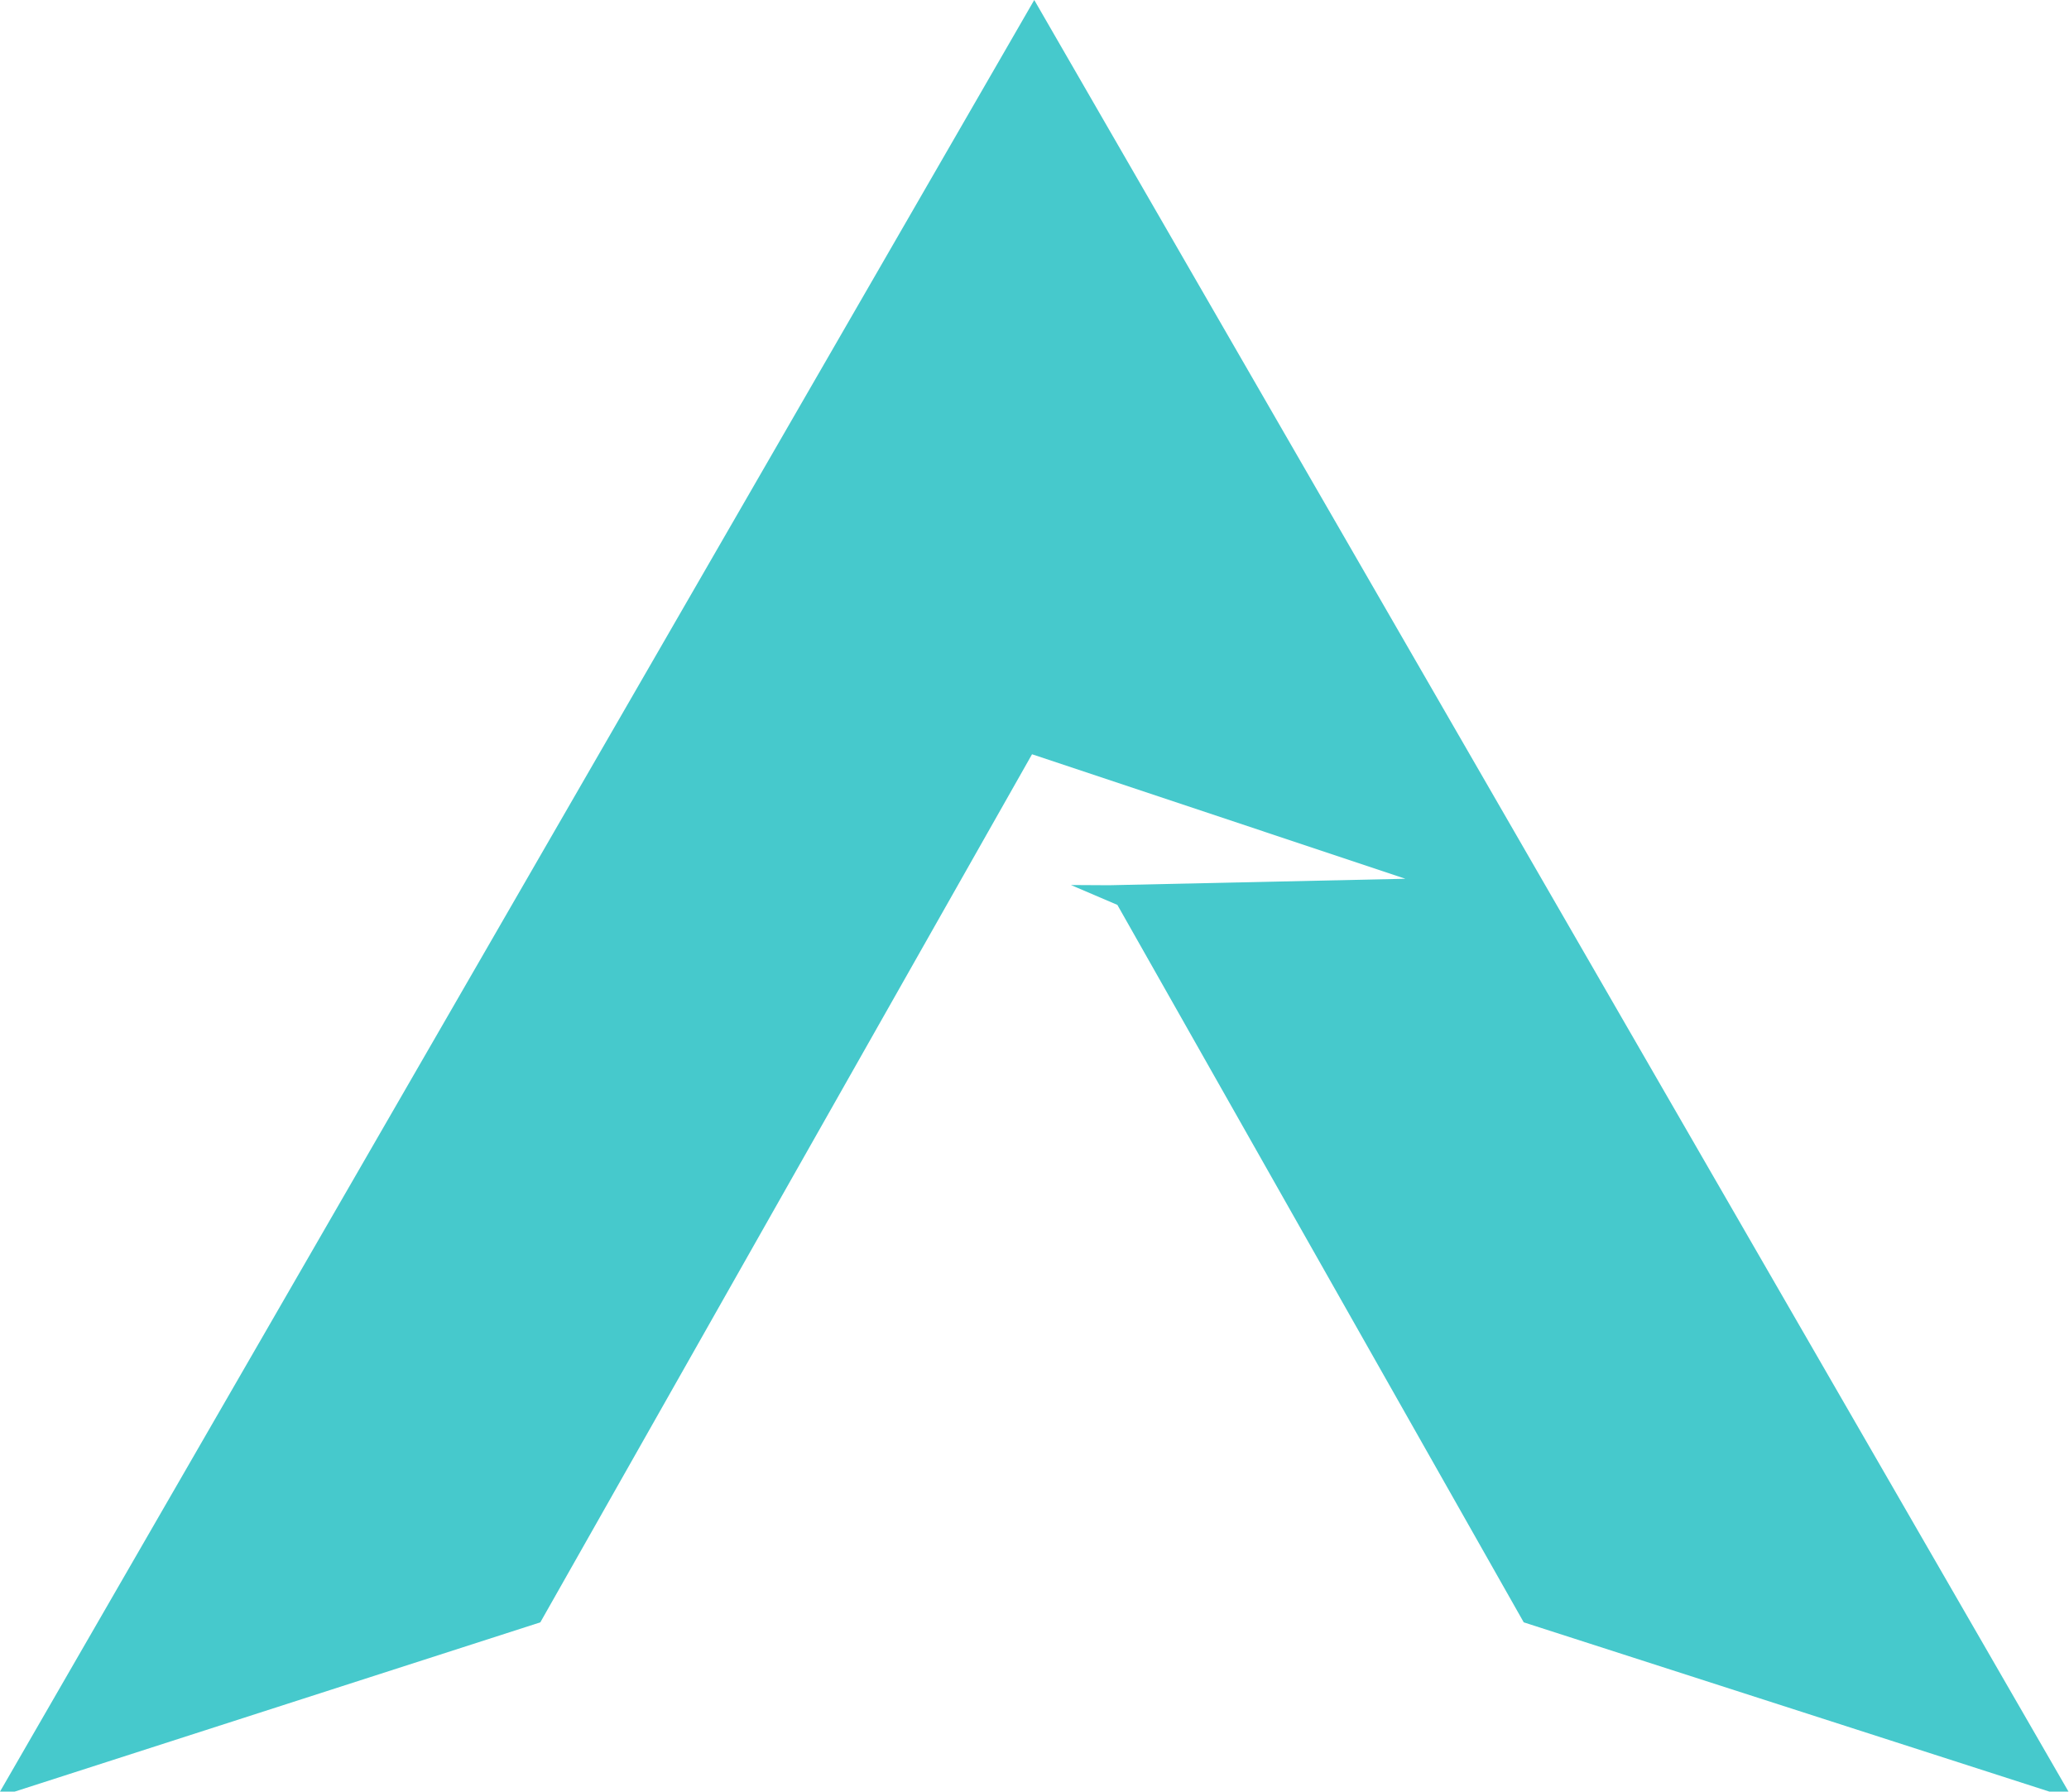
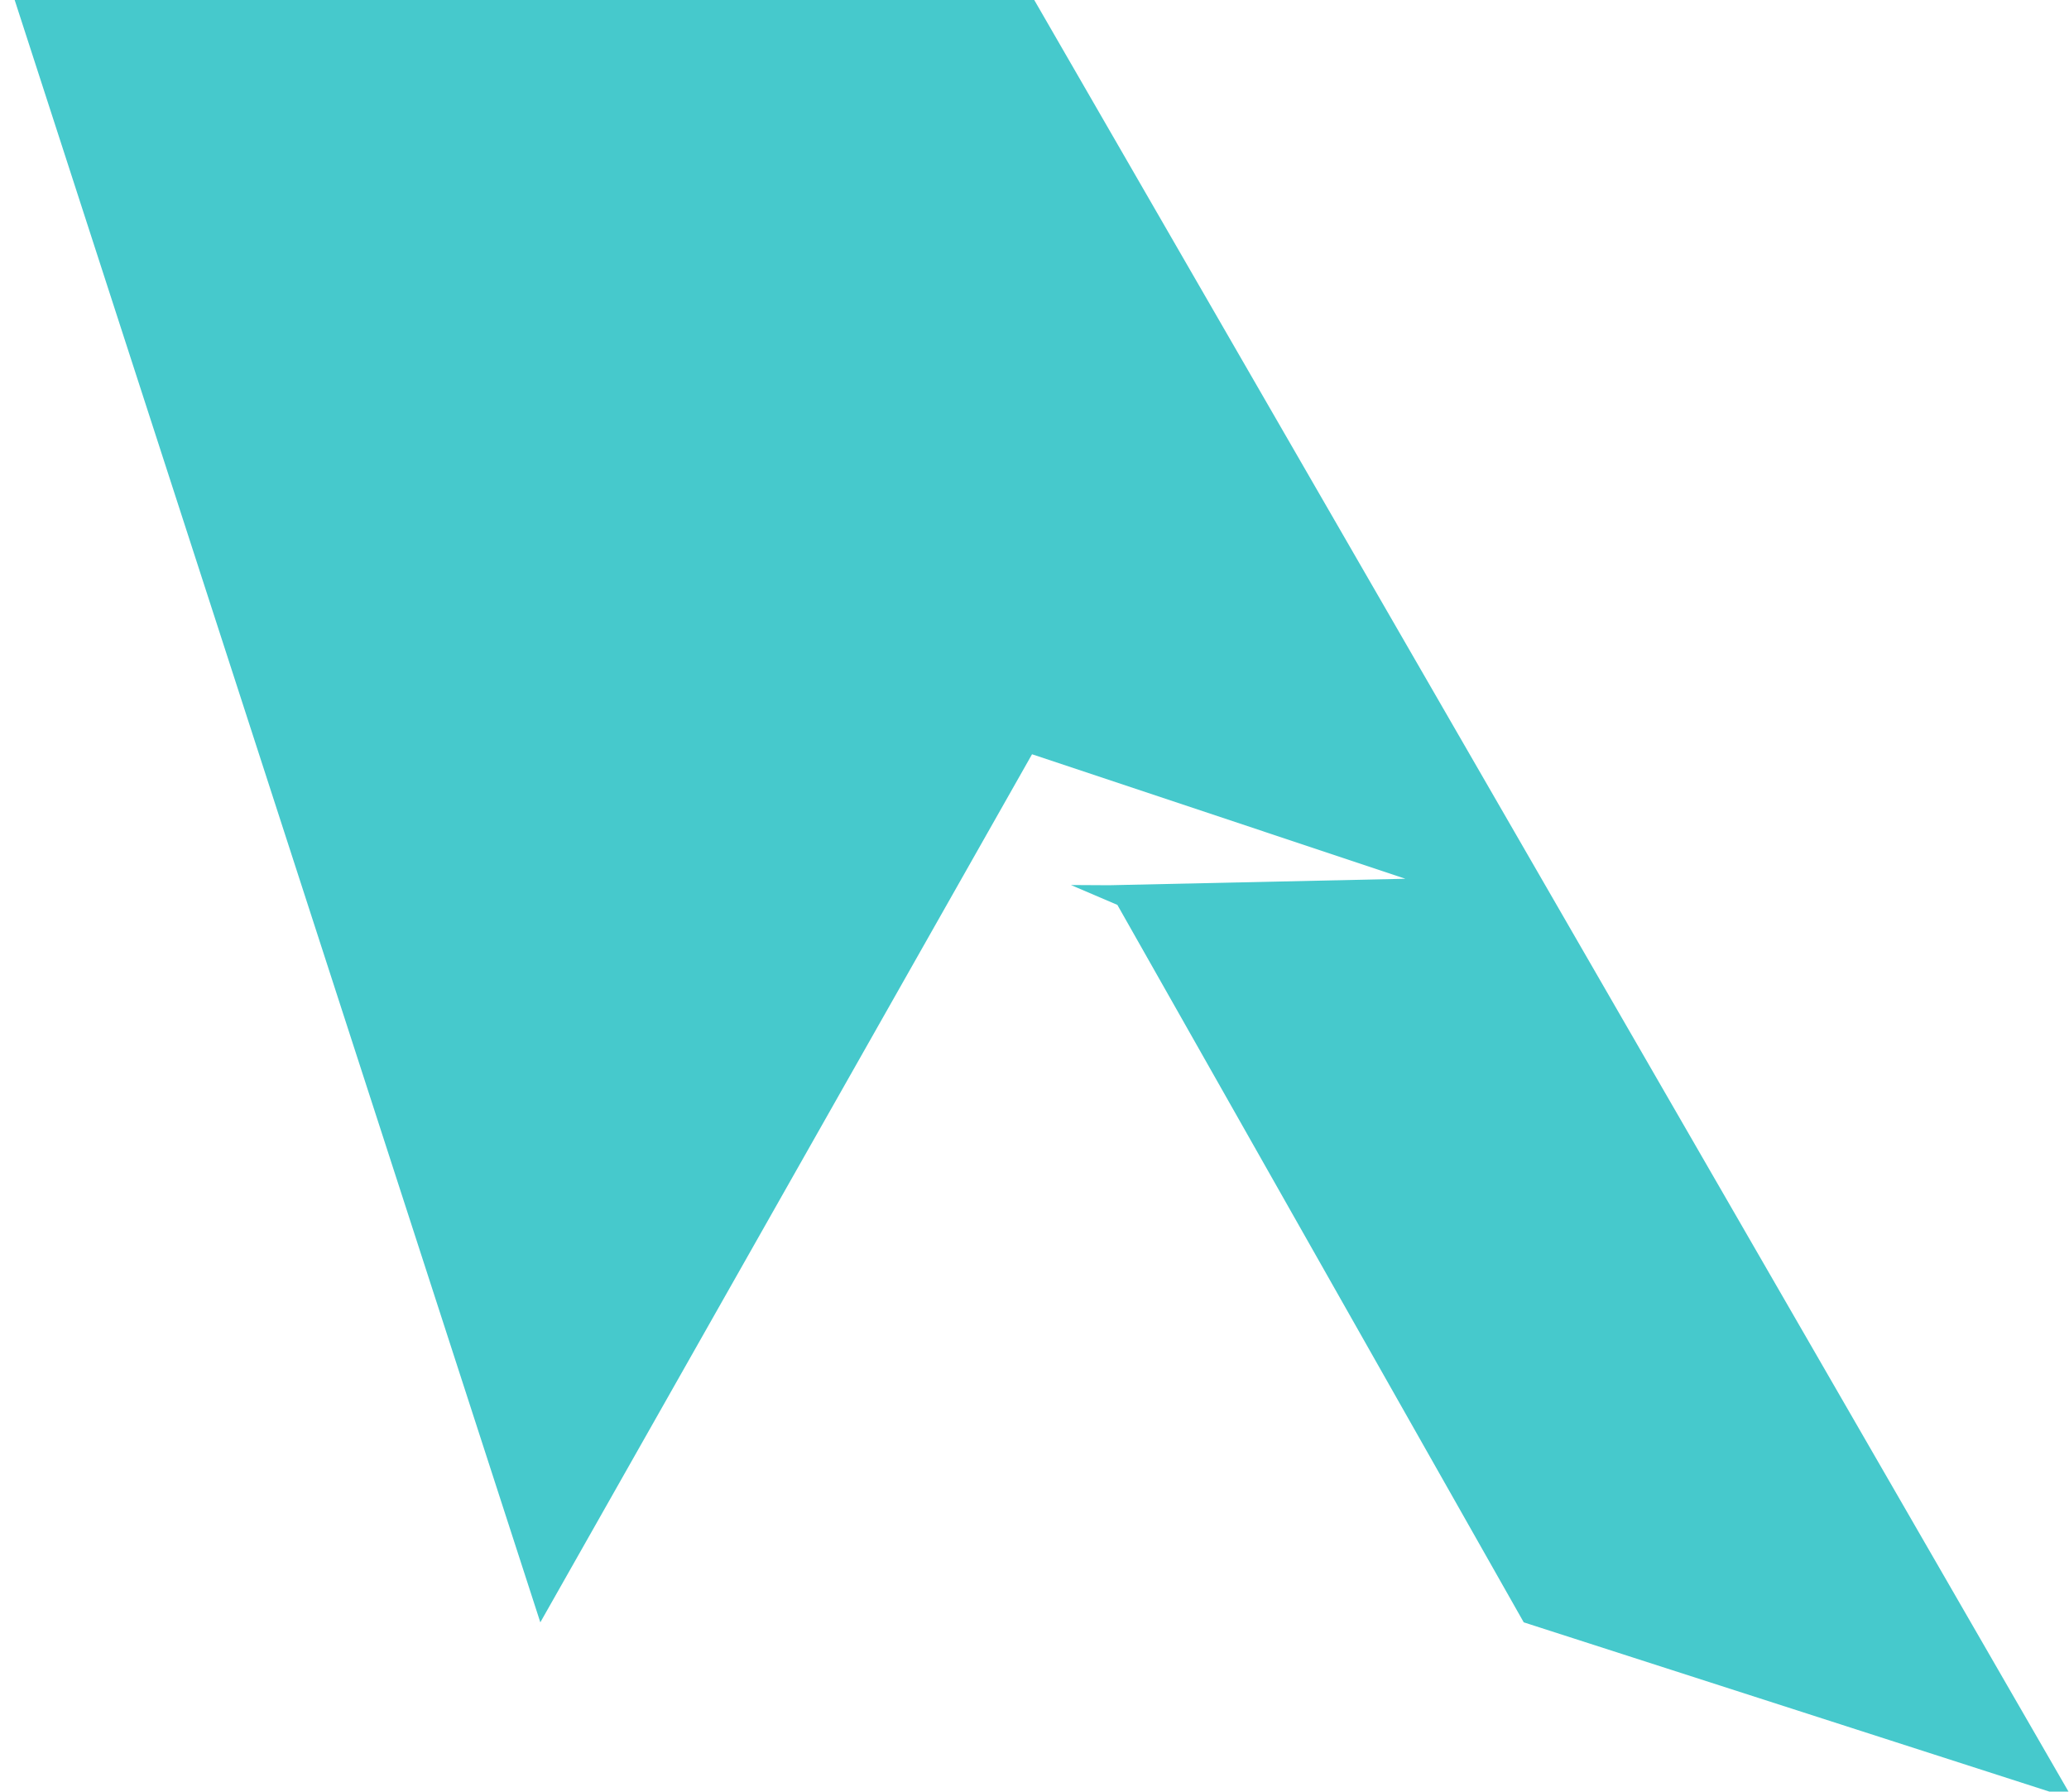
<svg xmlns="http://www.w3.org/2000/svg" width="626" height="542" viewBox="0 0 626 542" fill="none">
-   <path d="M312.924 2.07516e-05L0 542H4.44L163.481 490.792L312.254 228.18L425.227 265.843L335.601 267.801L324.008 267.736L338.072 273.746L461.027 490.792L620.069 542H625.847L312.924 2.07516e-05Z" fill="#46C9CC" />
+   <path d="M312.924 2.07516e-05H4.44L163.481 490.792L312.254 228.18L425.227 265.843L335.601 267.801L324.008 267.736L338.072 273.746L461.027 490.792L620.069 542H625.847L312.924 2.07516e-05Z" fill="#46C9CC" />
</svg>